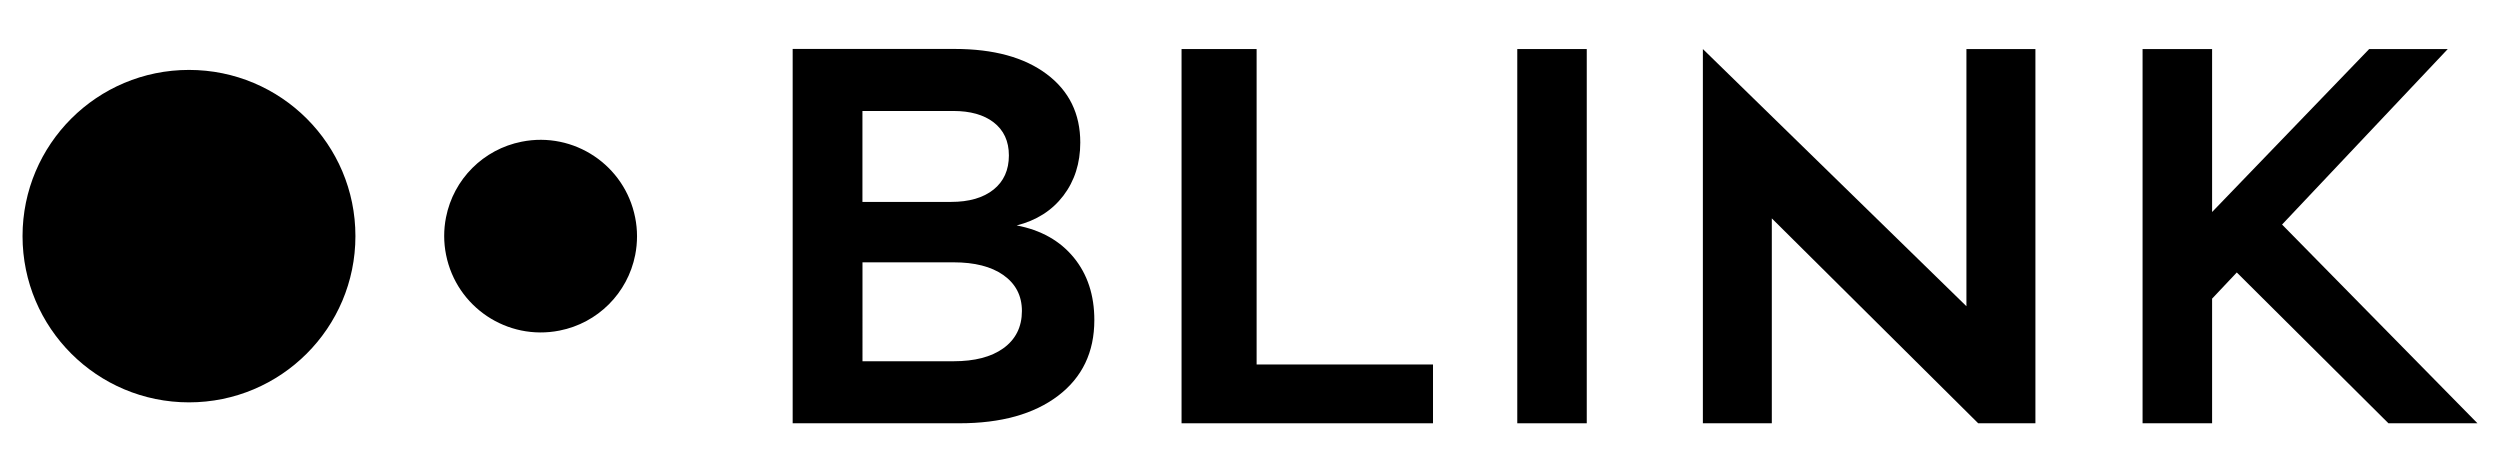
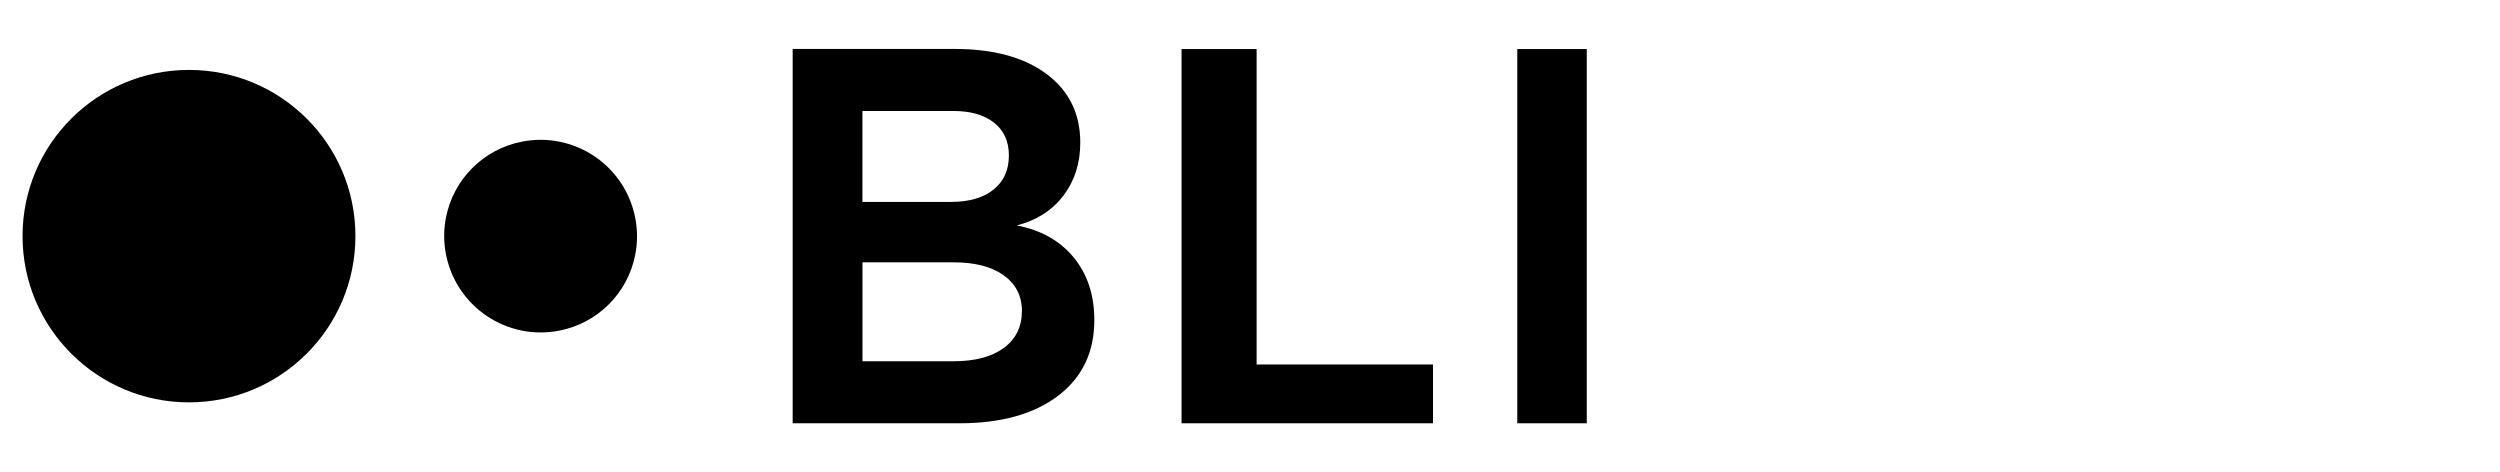
<svg xmlns="http://www.w3.org/2000/svg" version="1.1" id="Ebene_1" x="0px" y="0px" viewBox="0 0 510.24 96.38" style="enable-background:new 0 0 510.24 96.38;" xml:space="preserve">
  <g>
    <path d="M38.57,14.27C19.81,14.27,4.6,29.45,4.6,48.19c0,18.74,15.21,33.93,33.97,33.93c18.76,0,33.97-15.19,33.97-33.93   C72.55,29.45,57.34,14.27,38.57,14.27z" />
    <path d="M106.47,28.92c-7.8,1.54-13.9,7.63-15.44,15.43c-0.5,2.53-0.5,5.13,0.01,7.66c2.13,10.66,12.49,17.58,23.16,15.46   c7.8-1.53,13.9-7.63,15.44-15.43c0.5-2.53,0.5-5.13-0.01-7.66C127.51,33.71,117.14,26.79,106.47,28.92z" />
    <polygon points="256.47,10.01 241.15,10.01 241.15,86.39 292.47,86.39 292.47,74.39 256.47,74.39  " />
    <rect x="309.67" y="10.01" width="14.18" height="76.38" />
-     <polygon points="401.34,62.5 347.55,10.01 347.55,86.39 361.62,86.39 361.62,44.57 403.74,86.39 415.42,86.39 415.42,10.01    401.34,10.01  " />
-     <polygon points="505.64,86.39 465.76,45.83 499.58,10.01 483.54,10.01 451.48,43.27 451.48,10.01 437.29,10.01 437.29,86.39    451.48,86.39 451.48,60.95 456.52,55.61 487.47,86.39  " />
    <path d="M207.5,46.01c4.04-1.02,7.21-3.04,9.52-6.06c2.3-3.02,3.46-6.64,3.46-10.86c0-5.89-2.29-10.55-6.86-13.97   c-4.57-3.42-10.83-5.13-18.77-5.13h-33.07v76.4h34.03c8.51,0,15.22-1.87,20.15-5.62c4.93-3.75,7.39-8.9,7.39-15.44   c0-5.09-1.4-9.35-4.2-12.77C216.34,49.14,212.46,46.95,207.5,46.01z M176.02,22.65h18.08c0.16,0,0.31,0,0.47,0   c3.46,0,6.2,0.77,8.2,2.3c2.09,1.6,3.14,3.86,3.14,6.77c0,2.98-1.05,5.31-3.14,6.98c-2.09,1.67-4.98,2.51-8.67,2.51h-18.08V22.65z    M204.74,71.11c-2.45,1.75-5.83,2.62-10.11,2.62c-0.17,0-0.35,0-0.52,0h-18.08V53.54h18.08c0.17,0,0.35,0,0.52,0   c4.29,0,7.66,0.86,10.11,2.57c2.55,1.78,3.83,4.24,3.83,7.37C208.56,66.74,207.29,69.29,204.74,71.11z" />
  </g>
</svg>